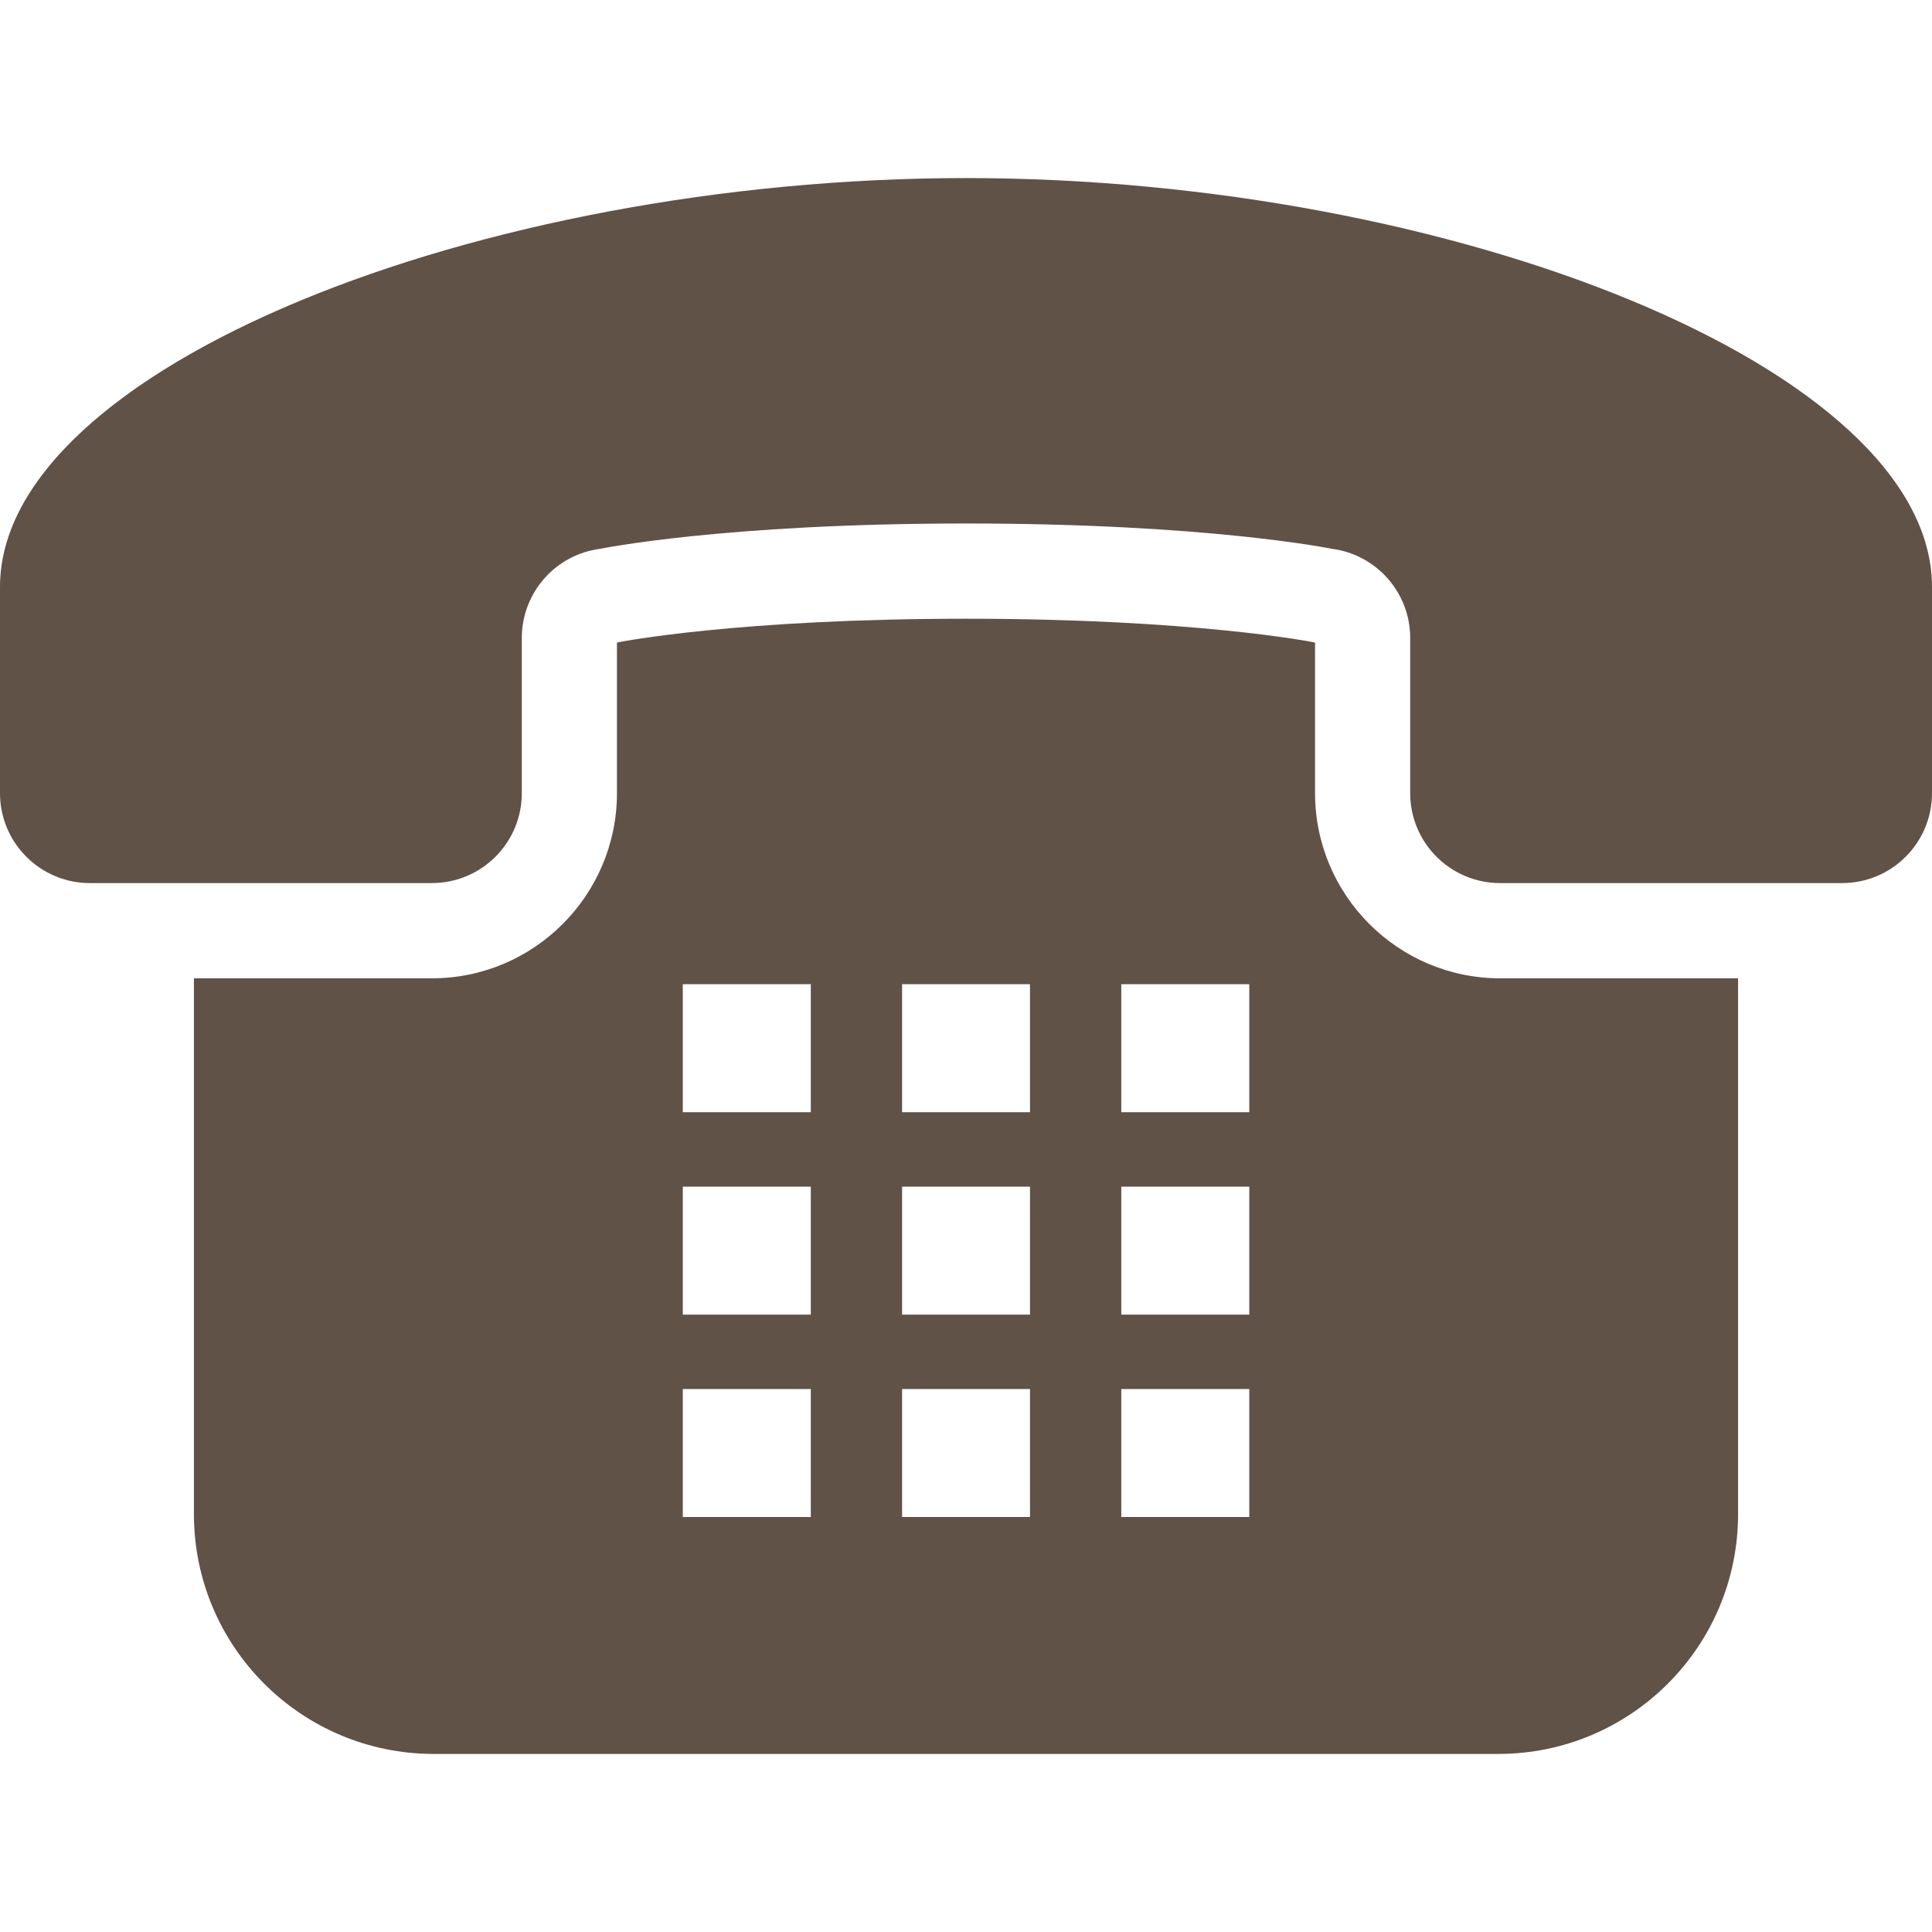
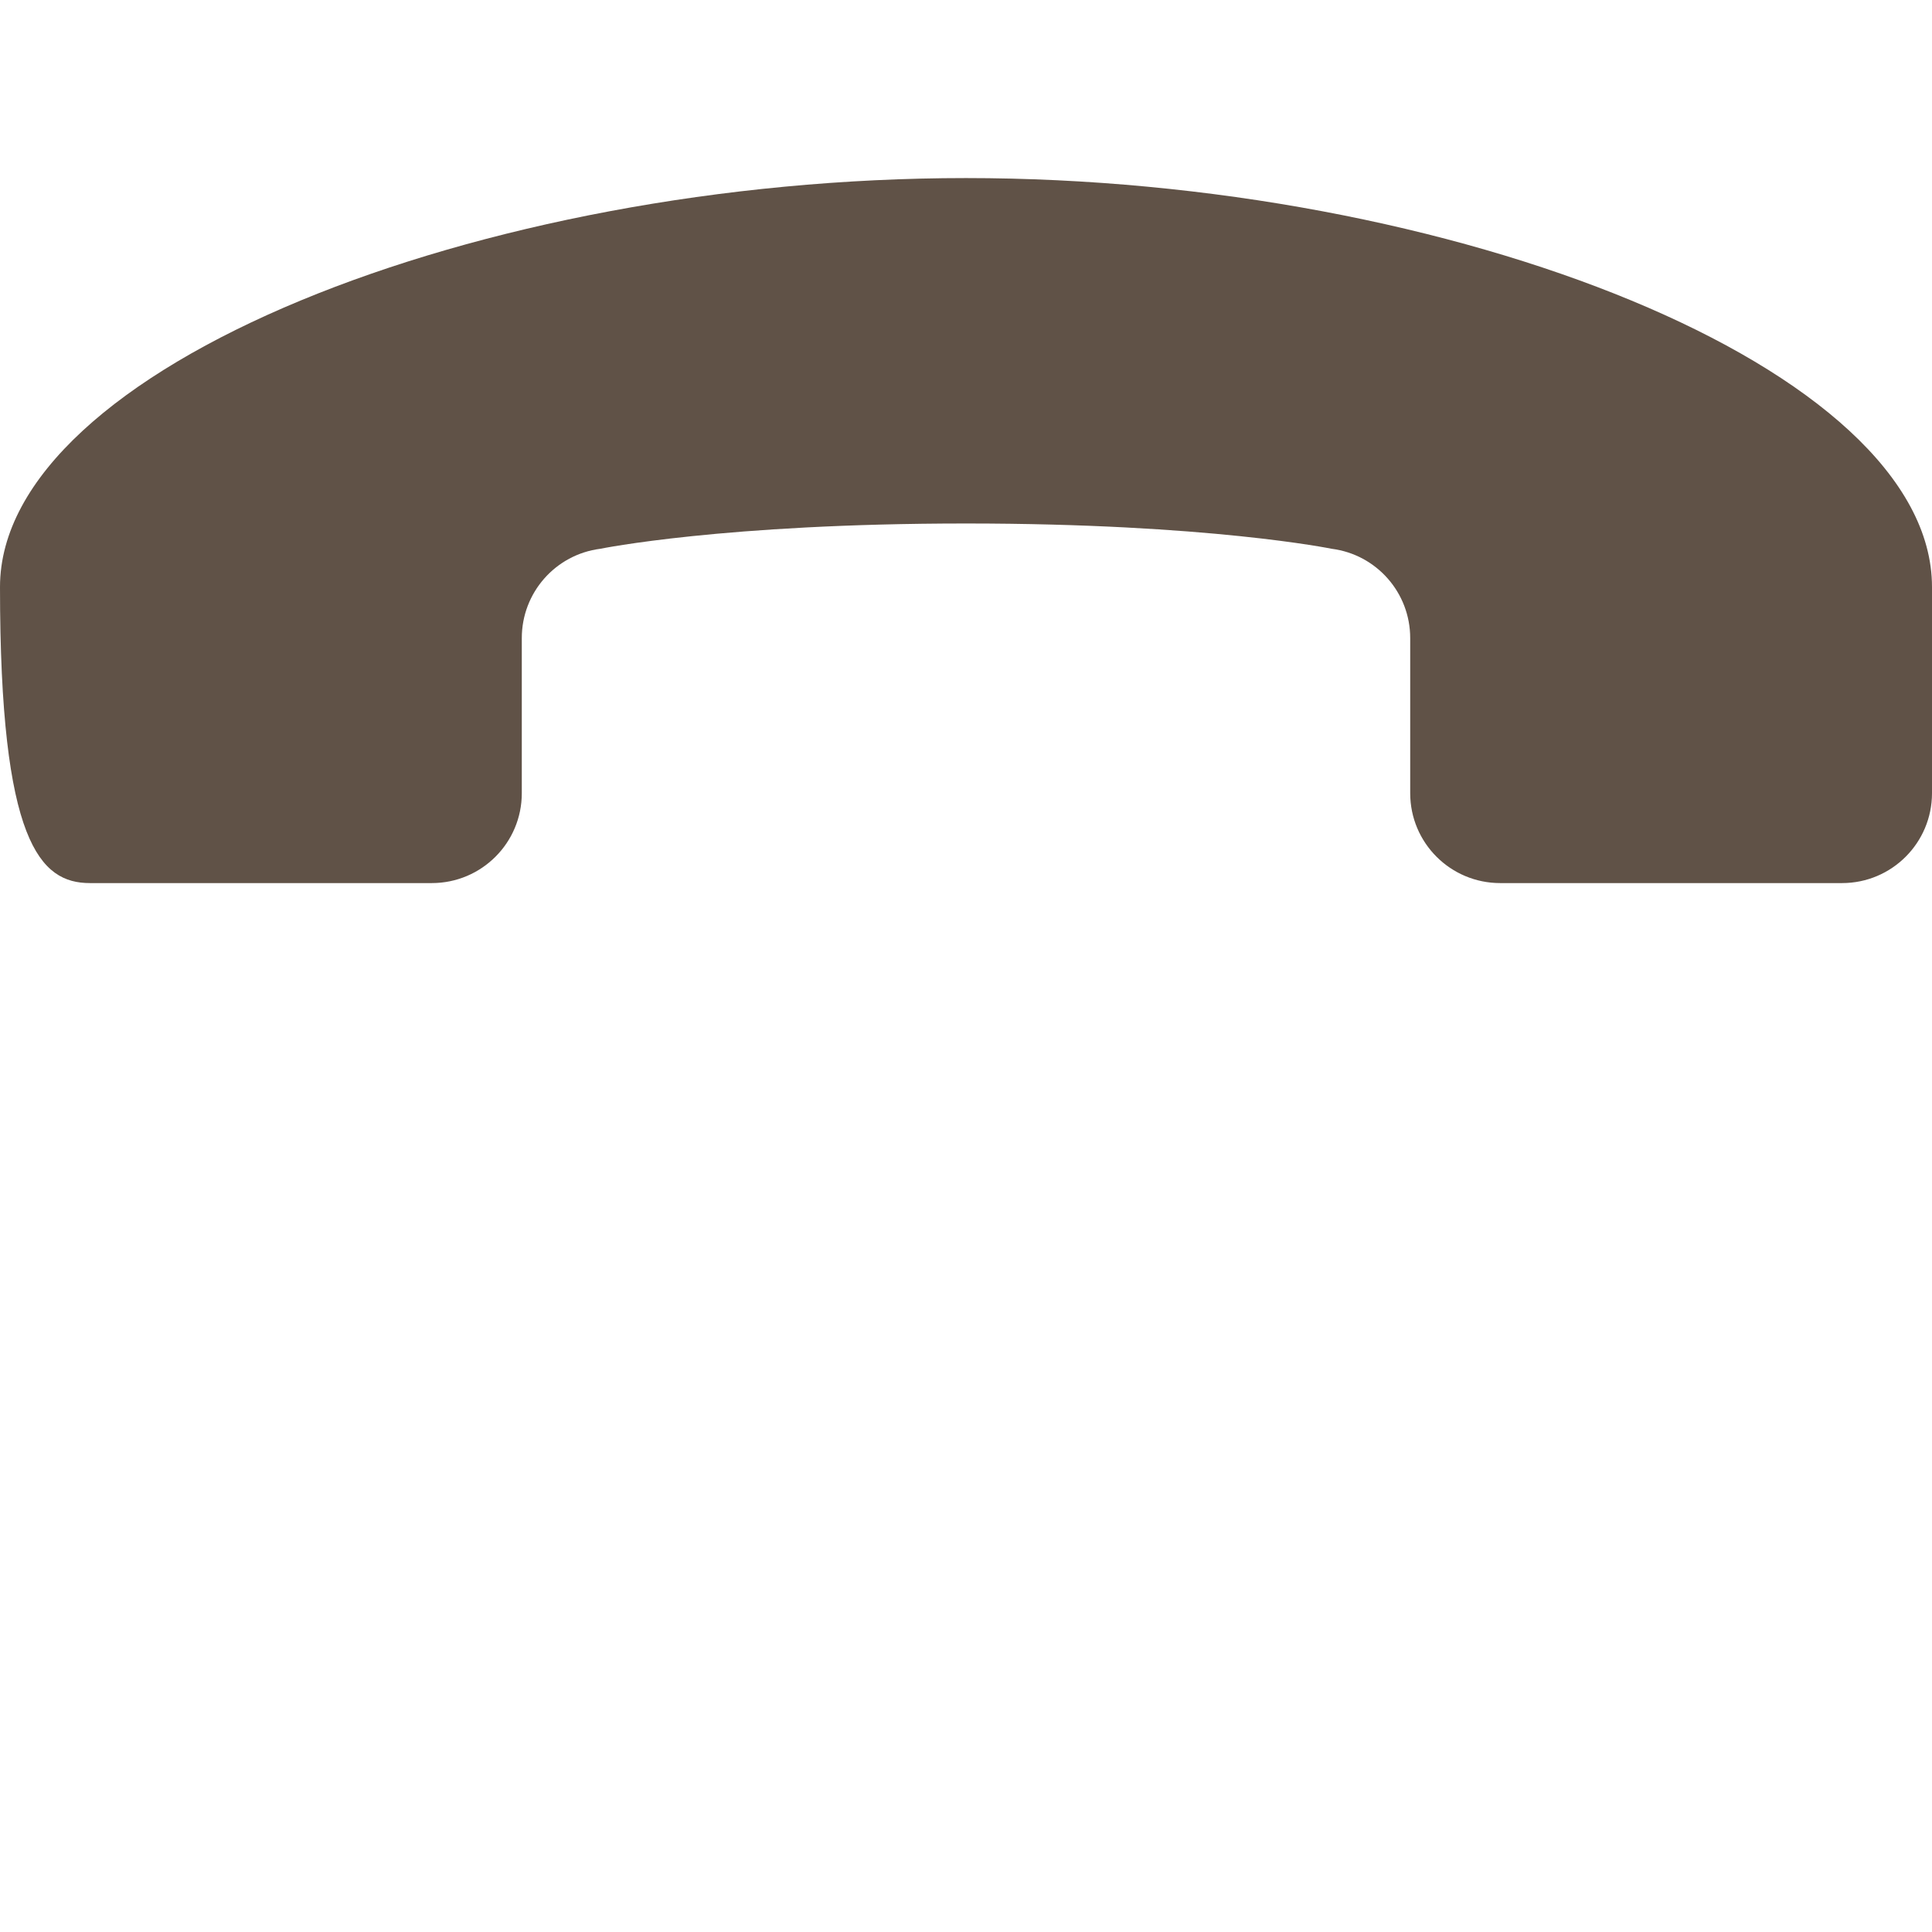
<svg xmlns="http://www.w3.org/2000/svg" width="24" height="24" viewBox="0 0 24 24" fill="none">
-   <path d="M12 2.212C5.956 2.212 0 4.576 0 7.292C0 9.623 0 9.839 0 9.853C0 10.47 0.5 10.97 1.117 10.97H5.364C5.982 10.97 6.482 10.47 6.482 9.853V7.926C6.482 7.363 6.9 6.888 7.458 6.817C7.458 6.817 8.987 6.503 12 6.503C15.013 6.503 16.542 6.817 16.542 6.817C17.1 6.888 17.518 7.363 17.518 7.926V9.853C17.518 10.47 18.018 10.97 18.636 10.97H22.883C23.5 10.97 24 10.47 24 9.853C24 9.839 24 9.623 24 7.292C24 4.576 18.044 2.212 12 2.212Z" fill="#605247" />
-   <path d="M16.336 9.853V7.982L16.304 7.976C16.292 7.973 14.825 7.686 12 7.686C9.175 7.686 7.708 7.973 7.694 7.976L7.664 7.982V9.853C7.664 11.121 6.633 12.153 5.365 12.153H2.409V18.809C2.409 20.454 3.743 21.788 5.389 21.788H18.612C20.257 21.788 21.591 20.454 21.591 18.809V12.153H18.636C17.368 12.153 16.336 11.121 16.336 9.853ZM15.519 17.255V18.845H13.929V17.255H15.519ZM15.519 14.741V16.331H13.929V14.741H15.519ZM15.519 12.226V13.816H13.929V12.226H15.519ZM12.795 17.255V18.845H11.206V17.255H12.795ZM12.795 14.741V16.331H11.206V14.741H12.795ZM11.206 13.816V12.226H12.795V13.816H11.206ZM10.072 17.255V18.845H8.482V17.255H10.072ZM10.072 14.741V16.331H8.482V14.741H10.072ZM10.072 12.226V13.816H8.482V12.226H10.072Z" fill="#605247" />
+   <path d="M12 2.212C5.956 2.212 0 4.576 0 7.292C0 10.47 0.5 10.97 1.117 10.97H5.364C5.982 10.97 6.482 10.47 6.482 9.853V7.926C6.482 7.363 6.9 6.888 7.458 6.817C7.458 6.817 8.987 6.503 12 6.503C15.013 6.503 16.542 6.817 16.542 6.817C17.1 6.888 17.518 7.363 17.518 7.926V9.853C17.518 10.47 18.018 10.97 18.636 10.97H22.883C23.5 10.97 24 10.47 24 9.853C24 9.839 24 9.623 24 7.292C24 4.576 18.044 2.212 12 2.212Z" fill="#605247" />
</svg>